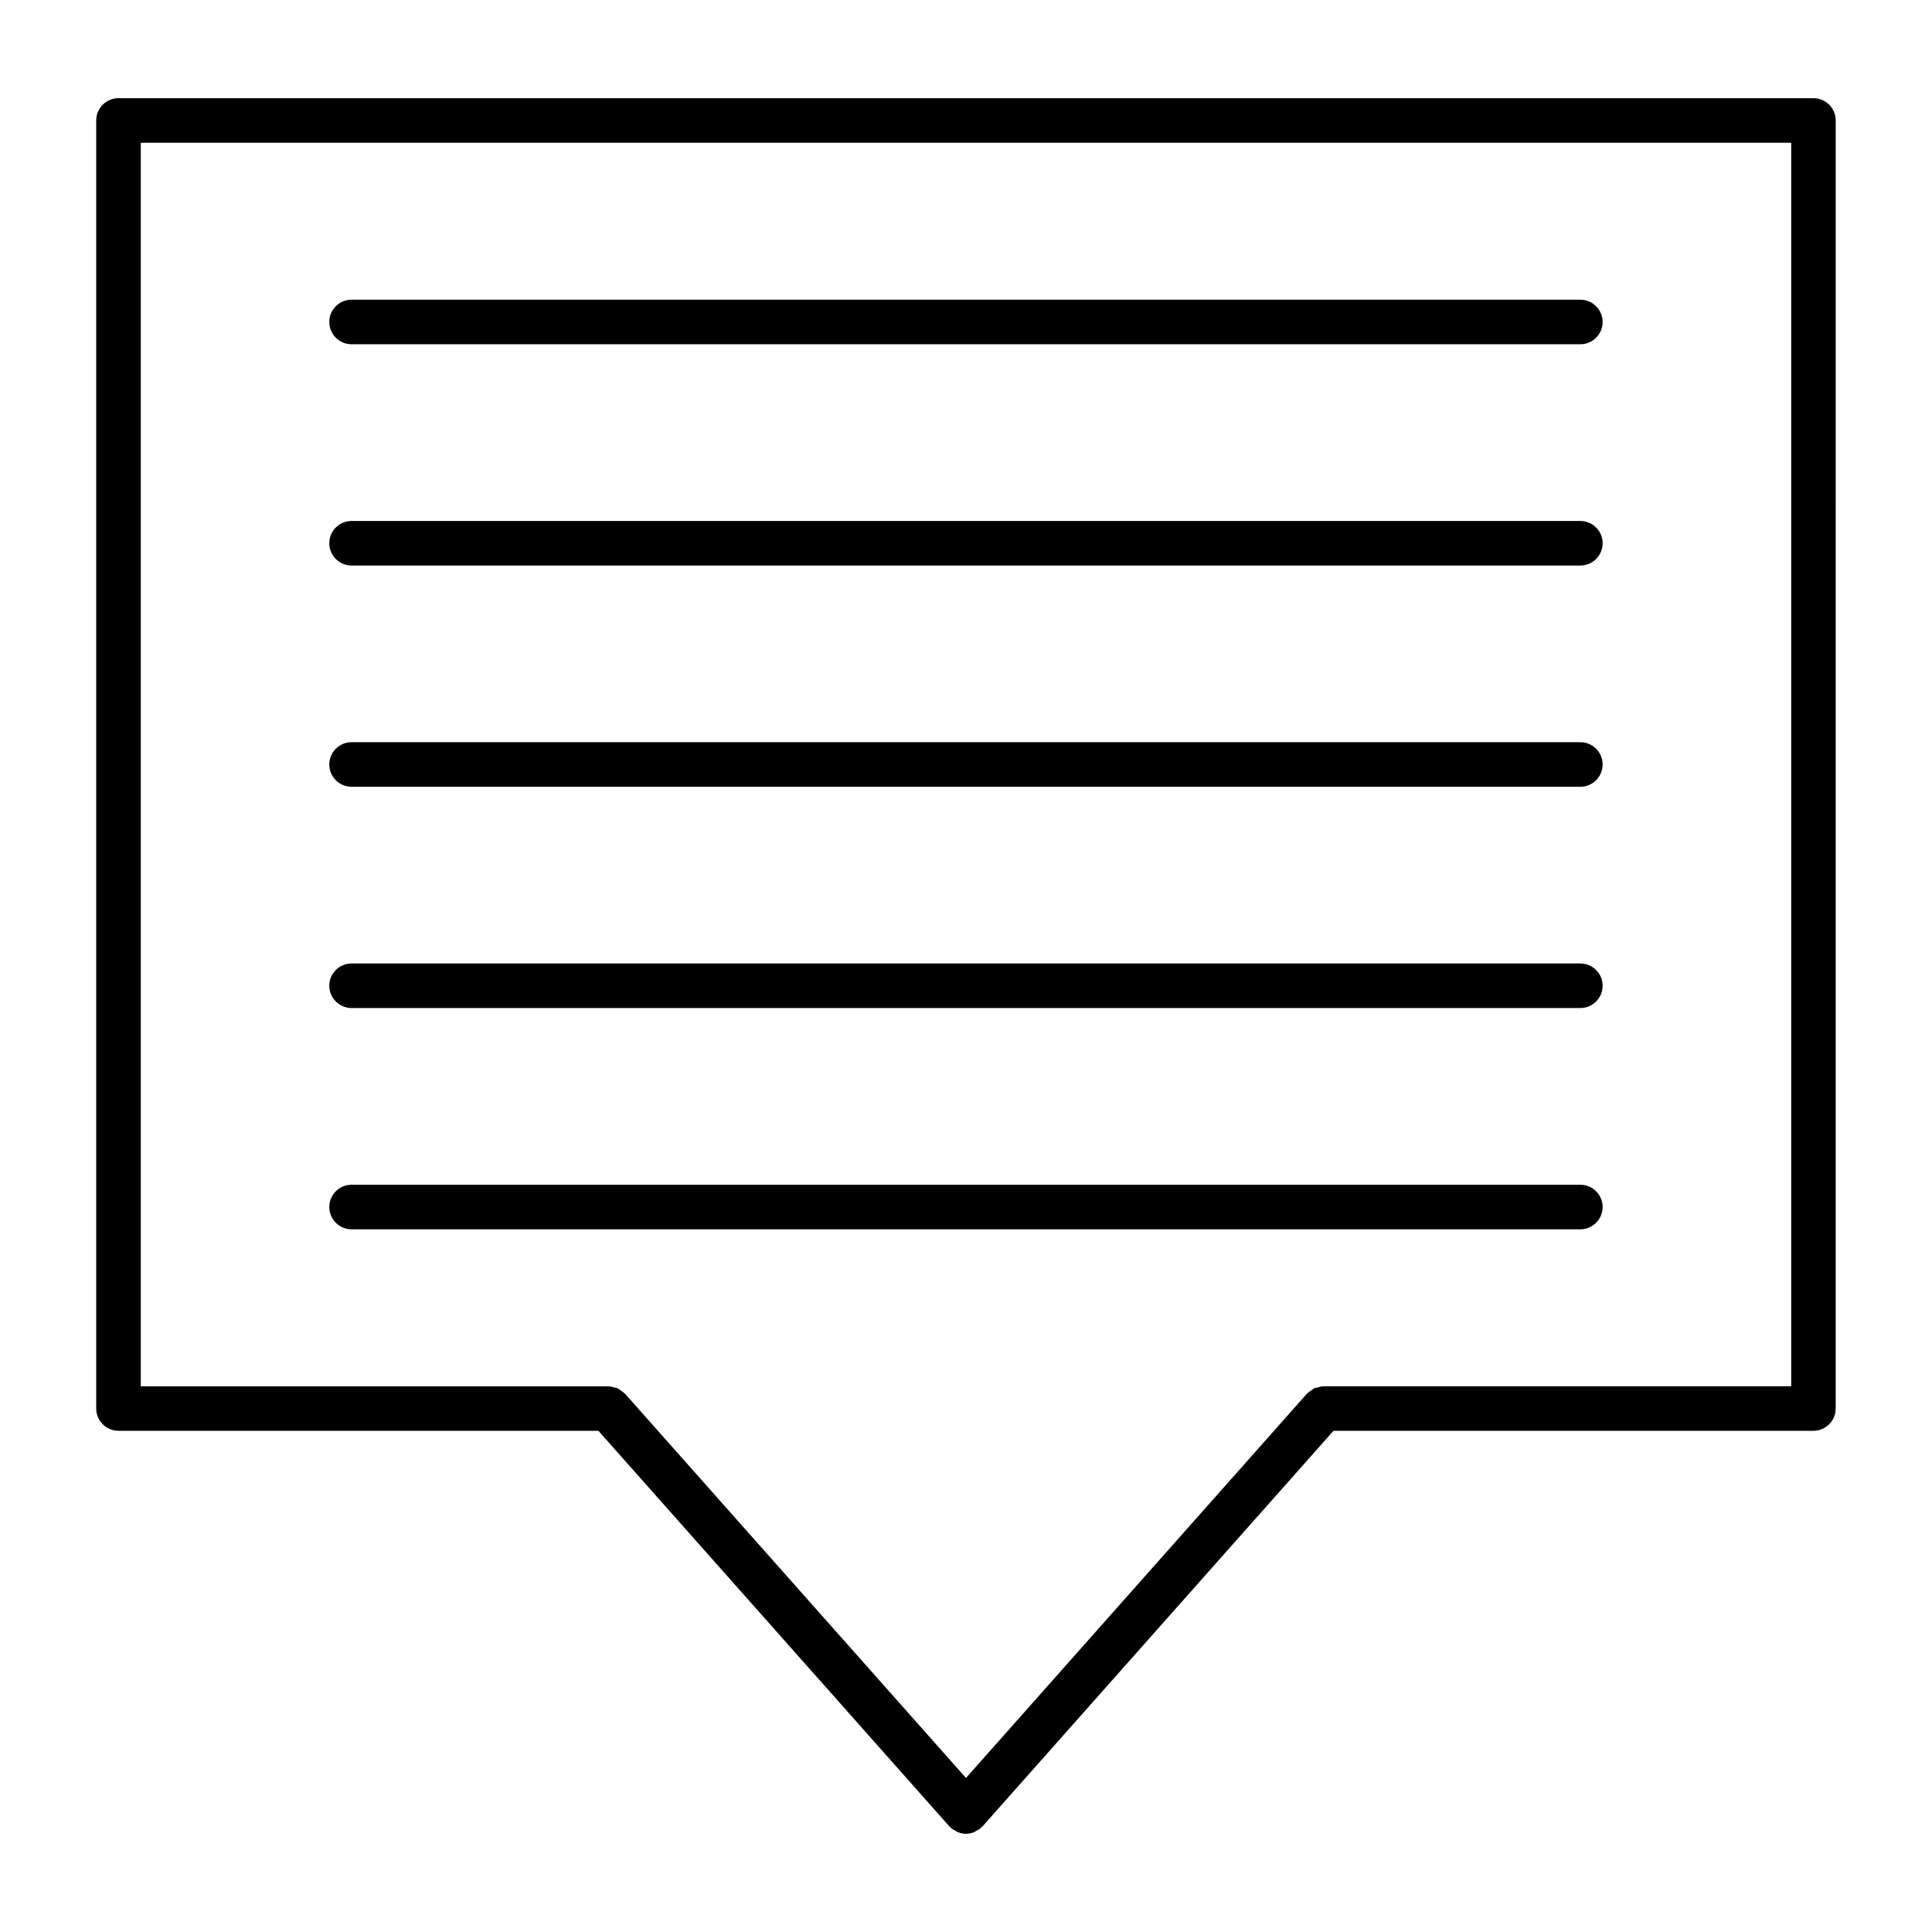
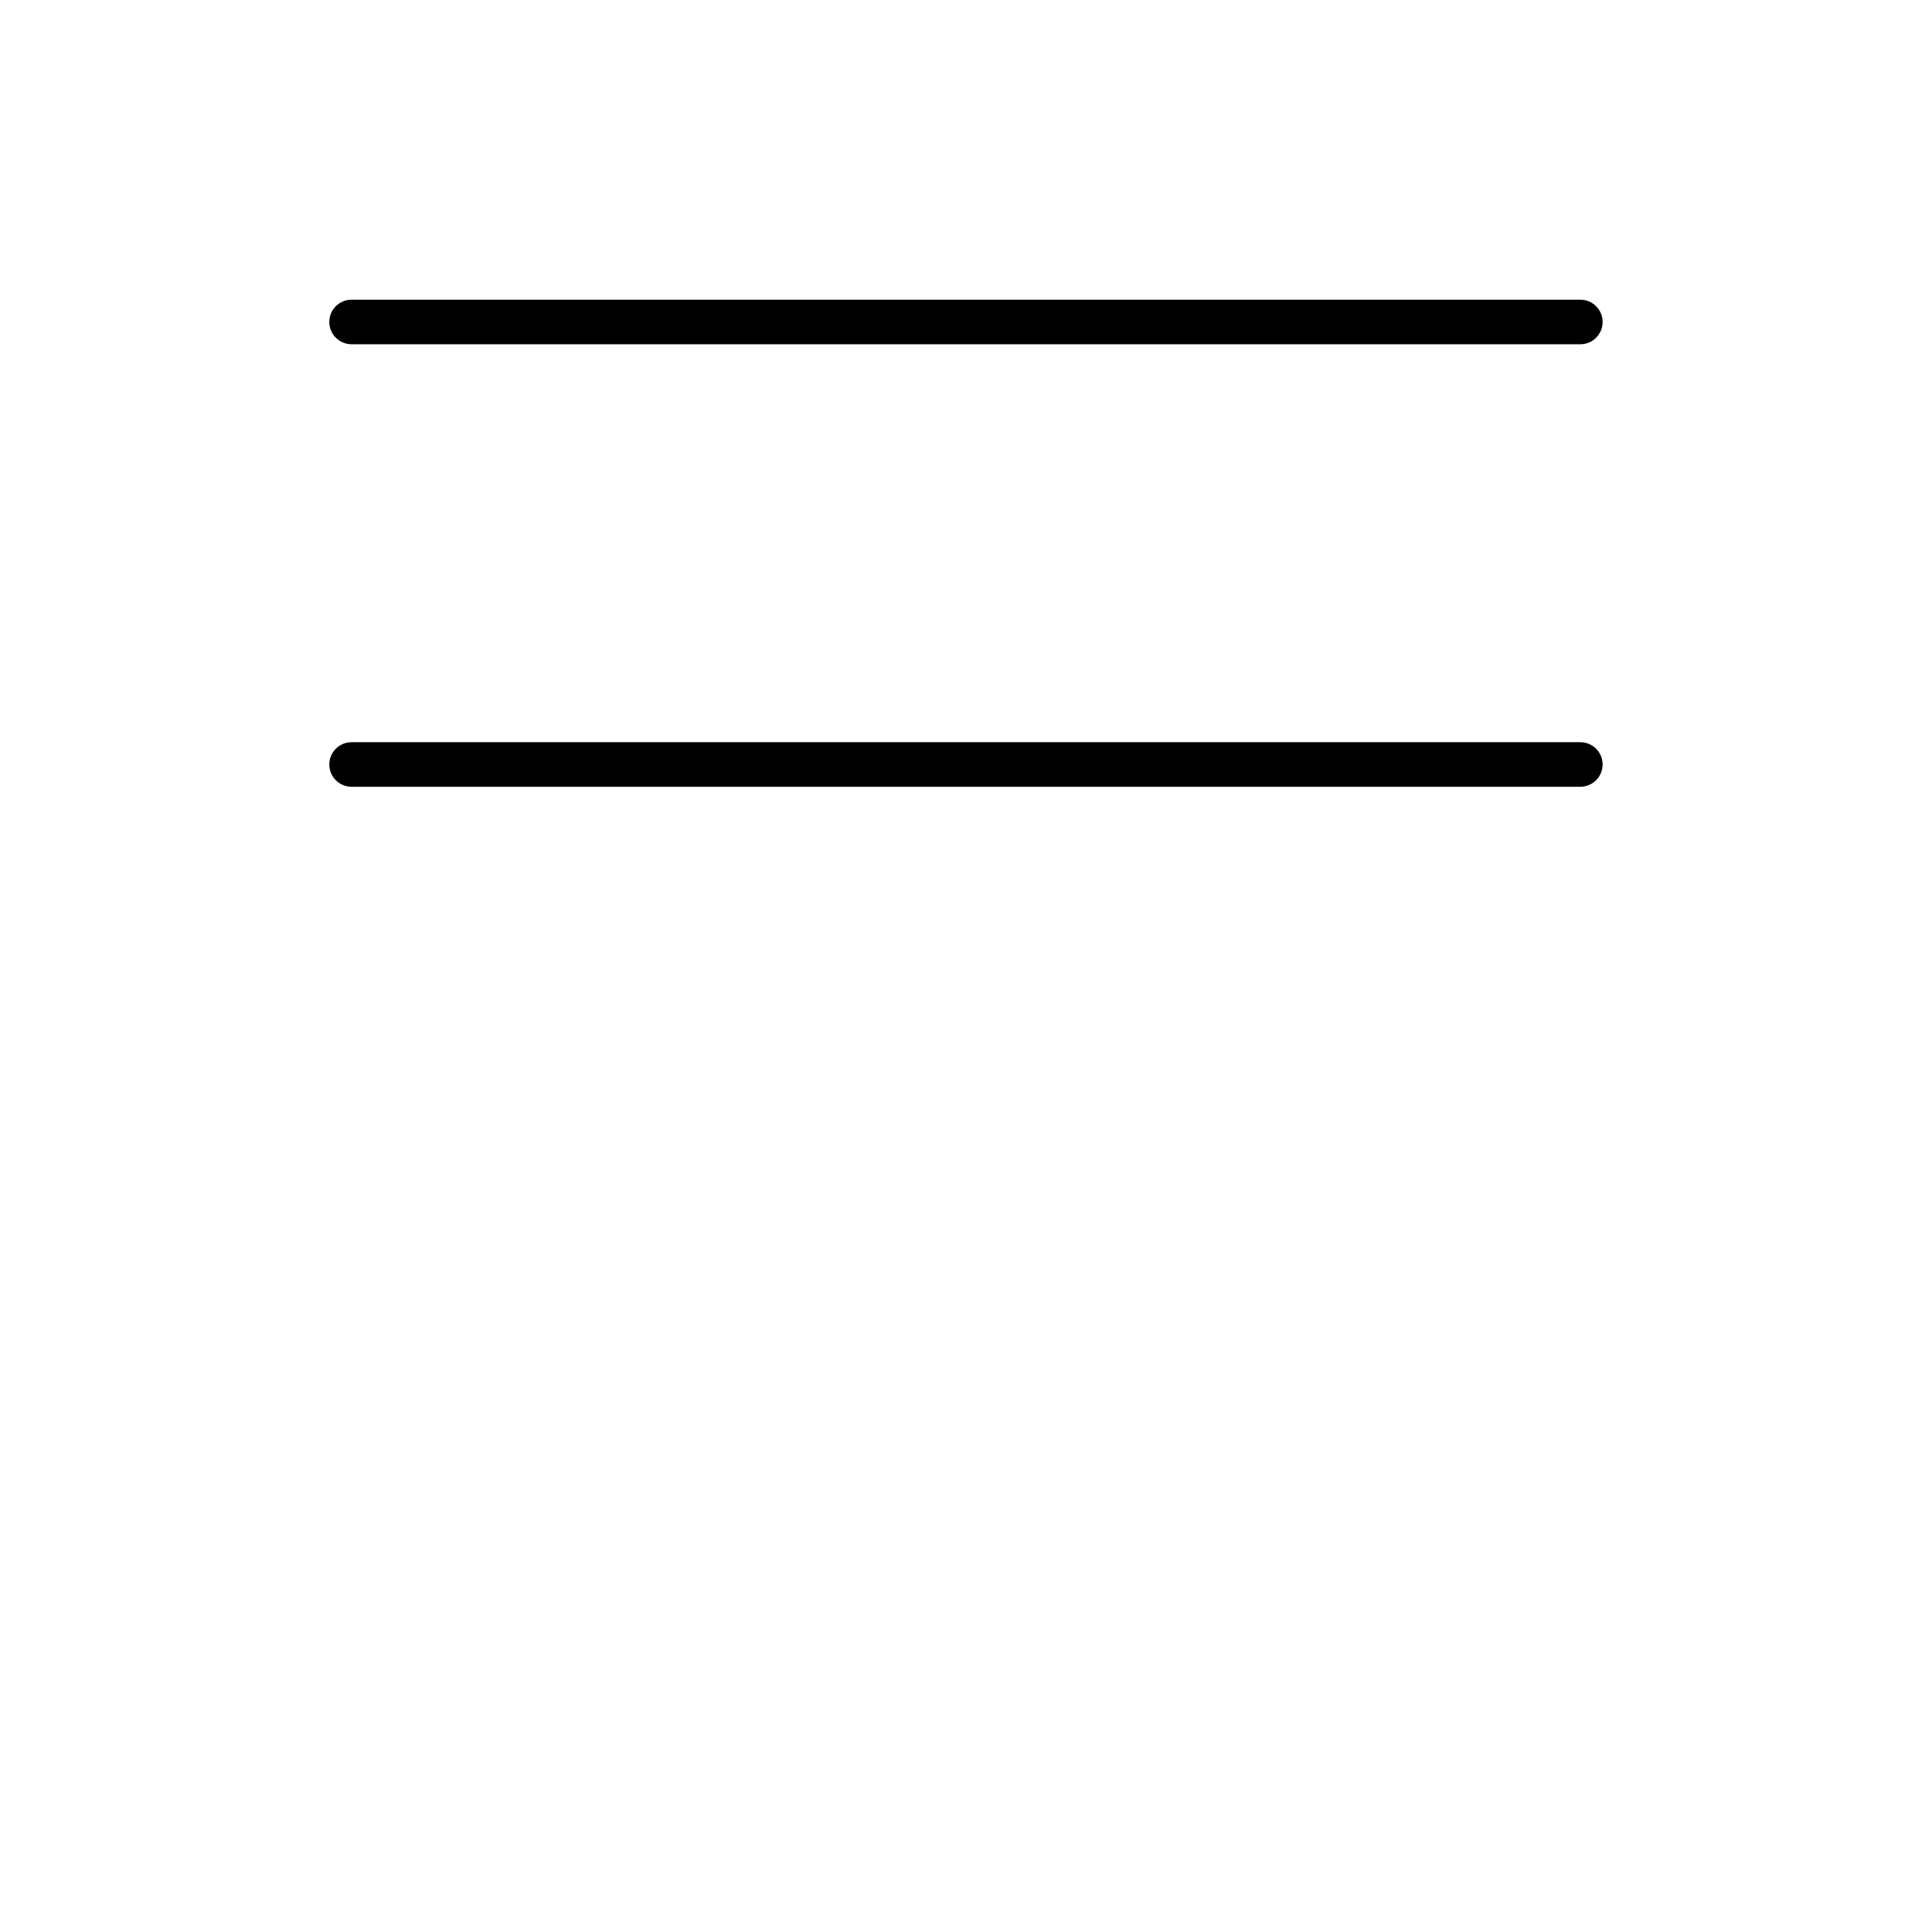
<svg xmlns="http://www.w3.org/2000/svg" fill="#000000" width="800px" height="800px" version="1.1" viewBox="144 144 512 512">
  <g>
-     <path d="m624.59 170.02h-449.19c-3.258 0-5.902 2.644-5.902 5.902v341.35c0 3.258 2.644 5.902 5.902 5.902h127.18l93 104.82c0.078 0.094 0.195 0.125 0.285 0.203 0.086 0.086 0.125 0.195 0.211 0.285 0.316 0.277 0.676 0.418 1.023 0.613 0.234 0.141 0.434 0.316 0.676 0.418 0.715 0.285 1.465 0.465 2.211 0.465 0.754 0 1.496-0.172 2.211-0.465 0.242-0.102 0.441-0.277 0.676-0.418 0.348-0.195 0.707-0.34 1.023-0.613 0.094-0.086 0.125-0.195 0.211-0.285 0.086-0.086 0.203-0.117 0.285-0.203l93-104.82h127.18c3.258 0 5.902-2.644 5.902-5.902l0.008-341.34c0.016-3.258-2.629-5.906-5.891-5.906zm-5.902 341.35h-123.93c-0.062 0-0.109 0.031-0.164 0.031-0.473 0.016-0.906 0.156-1.363 0.277-0.293 0.086-0.605 0.102-0.875 0.219-0.324 0.148-0.59 0.402-0.891 0.598-0.348 0.234-0.699 0.449-0.984 0.754-0.039 0.039-0.102 0.055-0.141 0.102l-90.344 101.83-90.348-101.82c-0.039-0.047-0.102-0.062-0.148-0.109-0.301-0.316-0.668-0.527-1.023-0.781-0.285-0.18-0.535-0.426-0.836-0.559-0.301-0.133-0.629-0.164-0.945-0.234-0.434-0.117-0.859-0.25-1.309-0.27-0.055 0-0.102-0.031-0.164-0.031h-123.92v-329.54h437.39v329.54z" />
    <path d="m237.17 235.23h325.64c3.258 0 5.902-2.644 5.902-5.902s-2.644-5.902-5.902-5.902l-325.64-0.004c-3.258 0-5.902 2.644-5.902 5.902 0 3.262 2.644 5.906 5.902 5.906z" />
-     <path d="m237.17 293.87h325.64c3.258 0 5.902-2.644 5.902-5.902 0-3.258-2.644-5.902-5.902-5.902l-325.64-0.004c-3.258 0-5.902 2.644-5.902 5.902 0 3.262 2.644 5.906 5.902 5.906z" />
    <path d="m237.17 352.5h325.64c3.258 0 5.902-2.644 5.902-5.902 0-3.258-2.644-5.902-5.902-5.902l-325.64-0.004c-3.258 0-5.902 2.644-5.902 5.902 0 3.262 2.644 5.906 5.902 5.906z" />
-     <path d="m237.17 411.14h325.64c3.258 0 5.902-2.644 5.902-5.902s-2.644-5.902-5.902-5.902l-325.64-0.004c-3.258 0-5.902 2.644-5.902 5.902 0 3.262 2.644 5.906 5.902 5.906z" />
-     <path d="m237.17 469.78h325.64c3.258 0 5.902-2.644 5.902-5.902s-2.644-5.902-5.902-5.902l-325.64-0.004c-3.258 0-5.902 2.644-5.902 5.902 0 3.262 2.644 5.906 5.902 5.906z" />
  </g>
</svg>